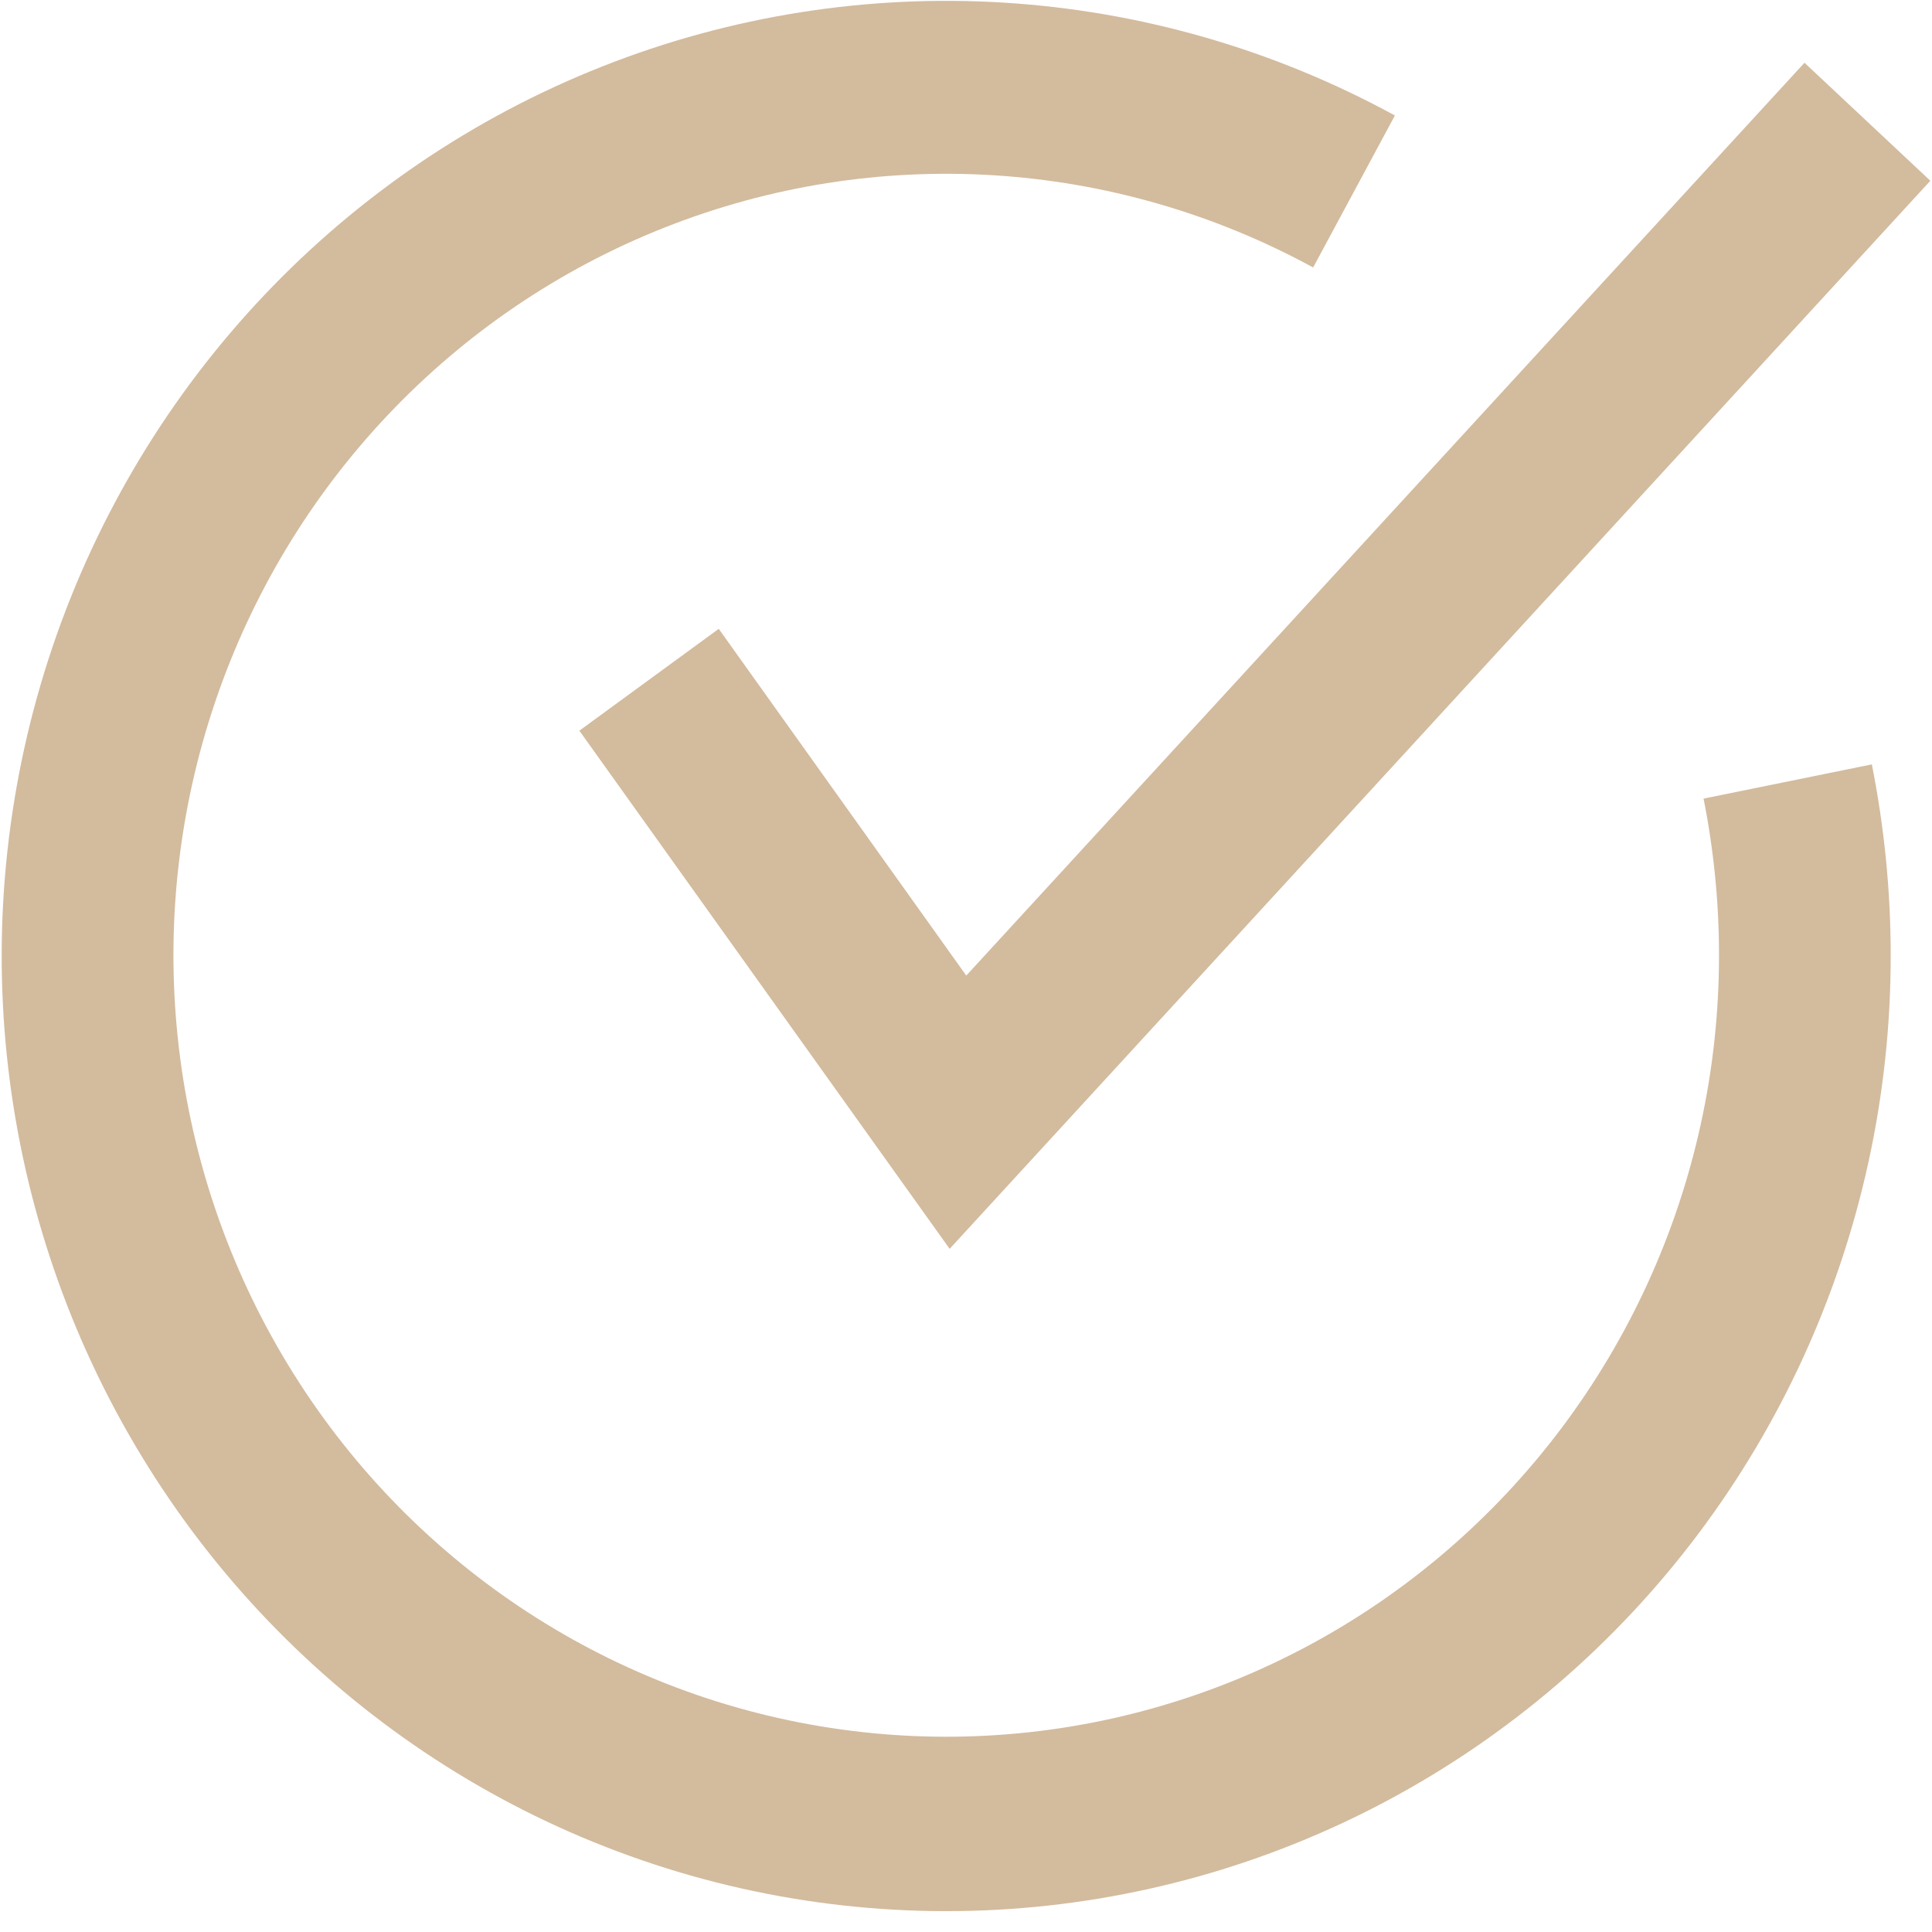
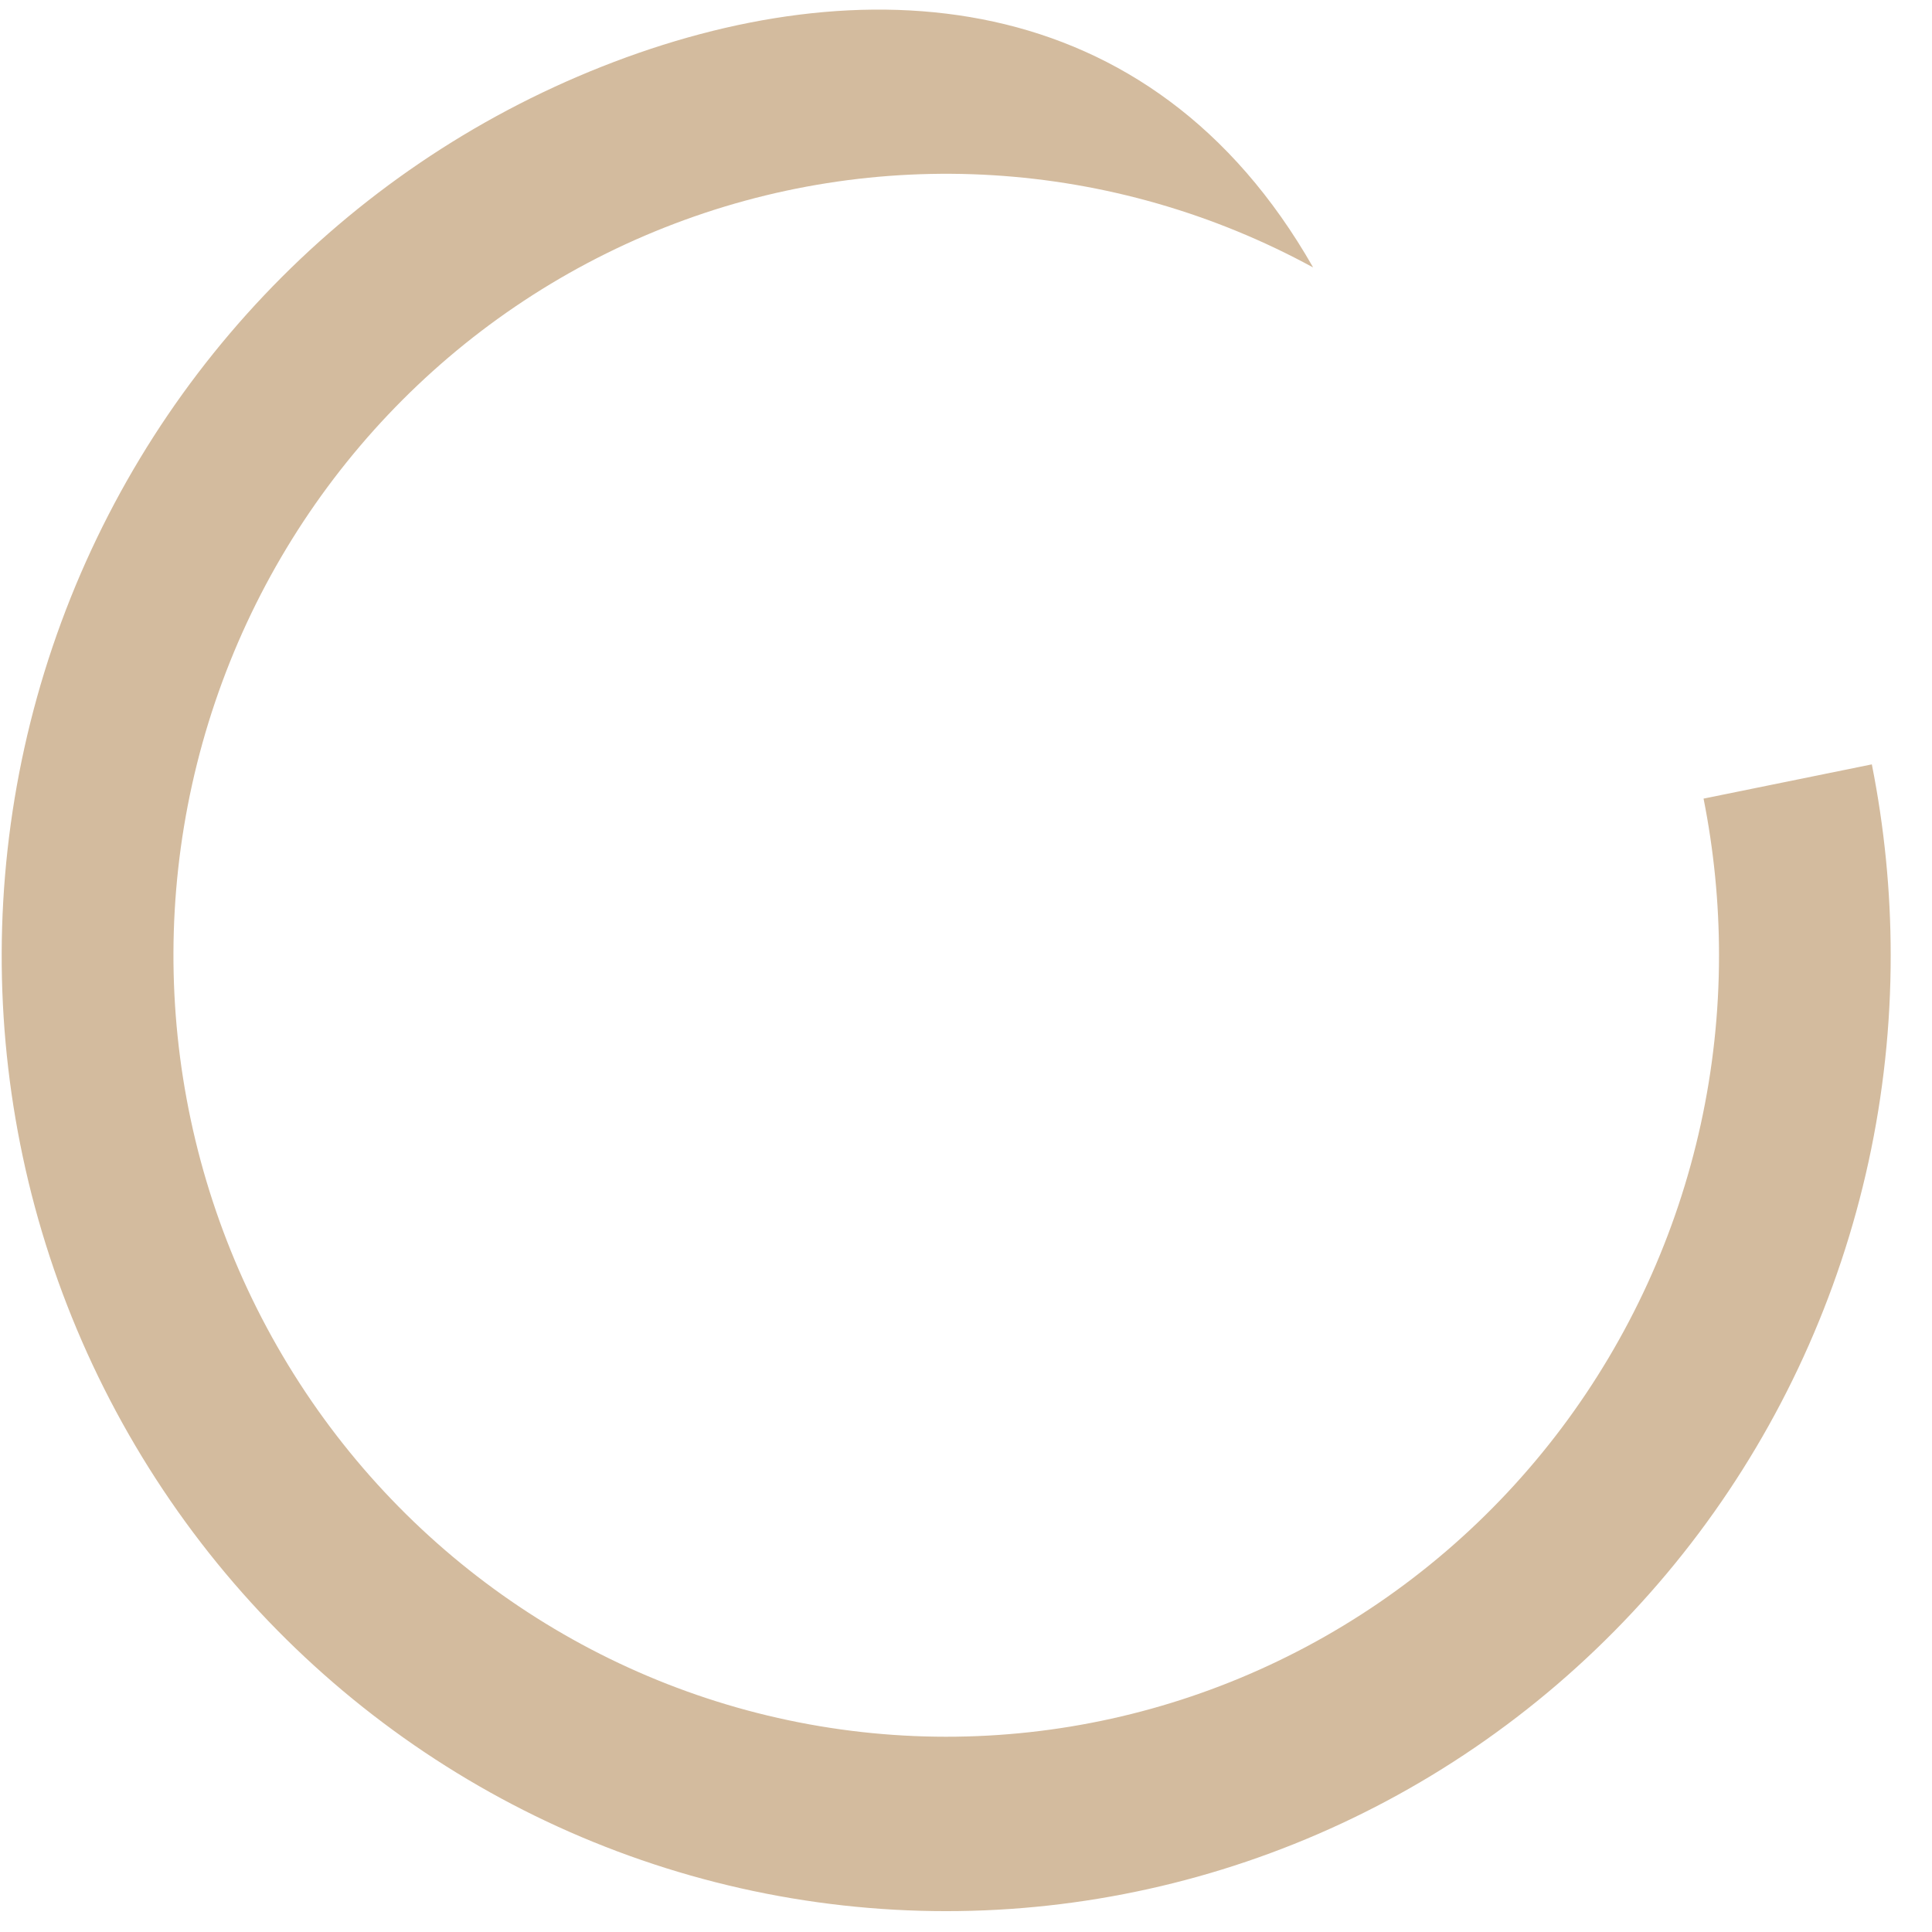
<svg xmlns="http://www.w3.org/2000/svg" width="50px" height="50px" viewBox="0 0 50 50" version="1.1">
  <title>np_check-mark_1269358_000000</title>
  <desc>Created with Sketch.</desc>
  <defs />
  <g id="Home-(Default)@2x" stroke="none" stroke-width="1" fill="none" fill-rule="evenodd" transform="translate(-691, -5766)">
    <g id="Group-34" transform="translate(0, 5474)" fill="#D3BB9E" fill-rule="nonzero">
      <g id="Book-Diorect" transform="translate(66, 0)">
        <g id="np_check-mark_1269358_000000" transform="translate(625, 292)">
-           <polygon id="Shape" points="25.007 25.248 18.601 16.274 14.994 18.91 24.577 32.32 49.957 4.678 46.7 1.624" />
-           <path d="M44.088,20.668 C44.353,22.002 44.488,23.358 44.488,24.719 C44.49,30.664 41.905,36.306 37.419,40.151 C32.936,43.994 27.007,45.648 21.208,44.672 C15.409,43.697 10.327,40.193 7.315,35.088 C4.303,29.984 3.663,23.797 5.566,18.173 C7.469,12.55 11.722,8.056 17.196,5.89 C22.669,3.722 28.808,4.1 33.984,6.922 L36.1,2.989 C29.776,-0.463 22.272,-0.926 15.579,1.723 C8.886,4.372 3.687,9.862 1.36,16.74 C-0.966,23.615 -0.183,31.177 3.502,37.414 C7.187,43.653 13.397,47.937 20.487,49.127 C27.577,50.316 34.824,48.291 40.303,43.59 C45.783,38.887 48.938,31.986 48.931,24.719 C48.931,23.06 48.766,21.408 48.443,19.782 L44.088,20.668 Z" id="Shape" />
+           <path d="M44.088,20.668 C44.353,22.002 44.488,23.358 44.488,24.719 C44.49,30.664 41.905,36.306 37.419,40.151 C32.936,43.994 27.007,45.648 21.208,44.672 C15.409,43.697 10.327,40.193 7.315,35.088 C4.303,29.984 3.663,23.797 5.566,18.173 C7.469,12.55 11.722,8.056 17.196,5.89 C22.669,3.722 28.808,4.1 33.984,6.922 C29.776,-0.463 22.272,-0.926 15.579,1.723 C8.886,4.372 3.687,9.862 1.36,16.74 C-0.966,23.615 -0.183,31.177 3.502,37.414 C7.187,43.653 13.397,47.937 20.487,49.127 C27.577,50.316 34.824,48.291 40.303,43.59 C45.783,38.887 48.938,31.986 48.931,24.719 C48.931,23.06 48.766,21.408 48.443,19.782 L44.088,20.668 Z" id="Shape" />
        </g>
      </g>
    </g>
  </g>
</svg>